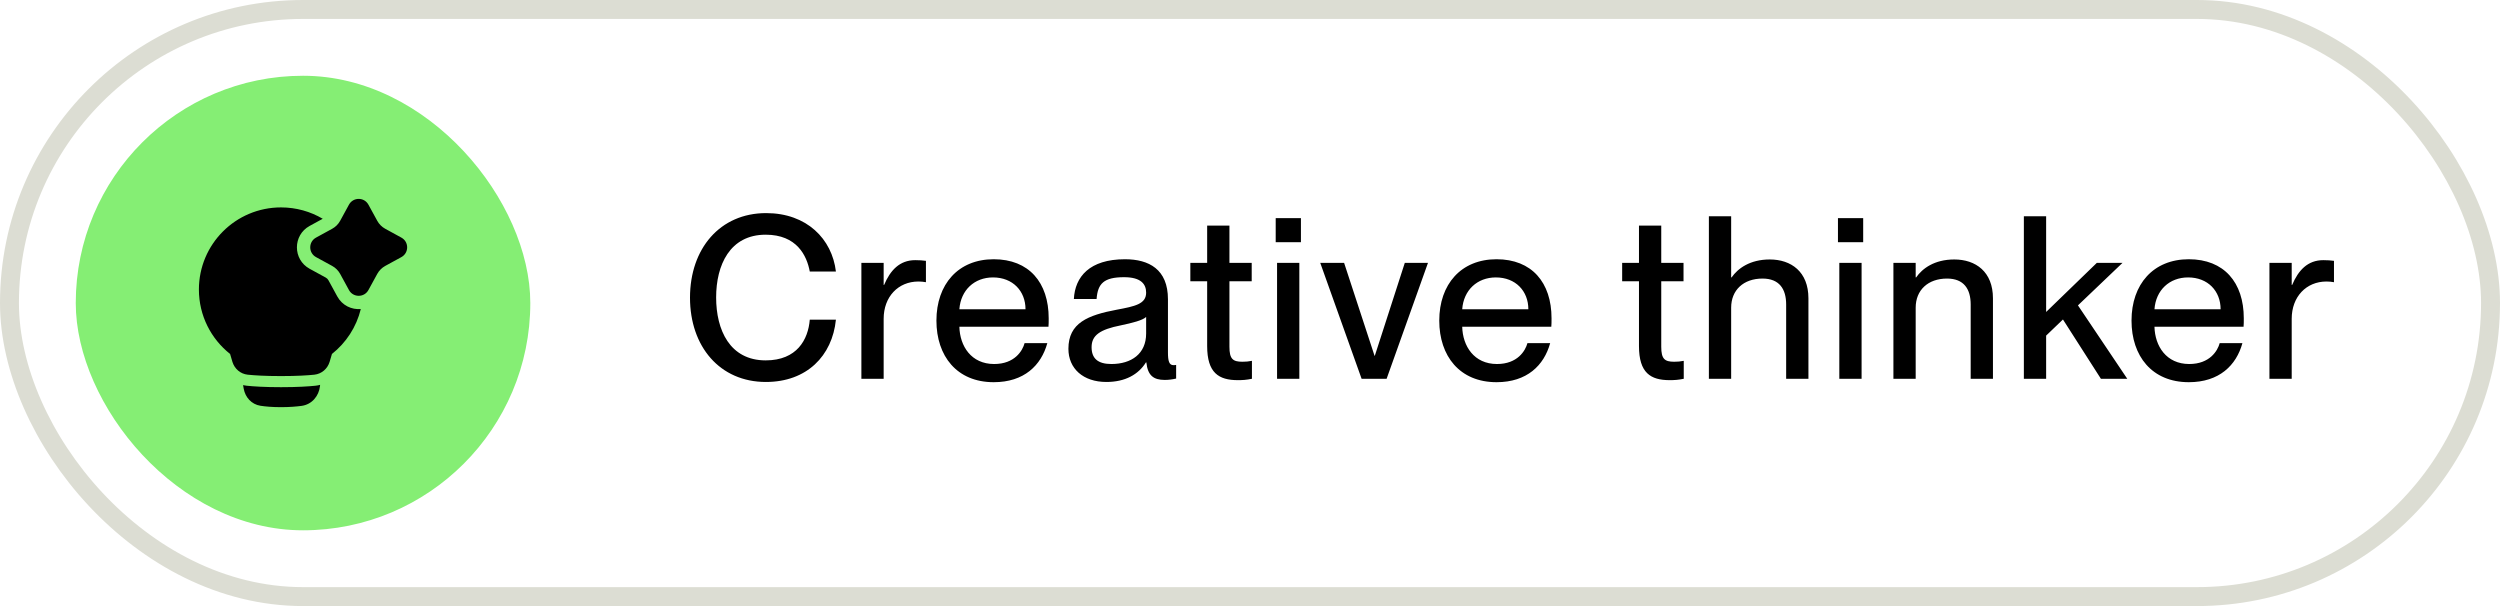
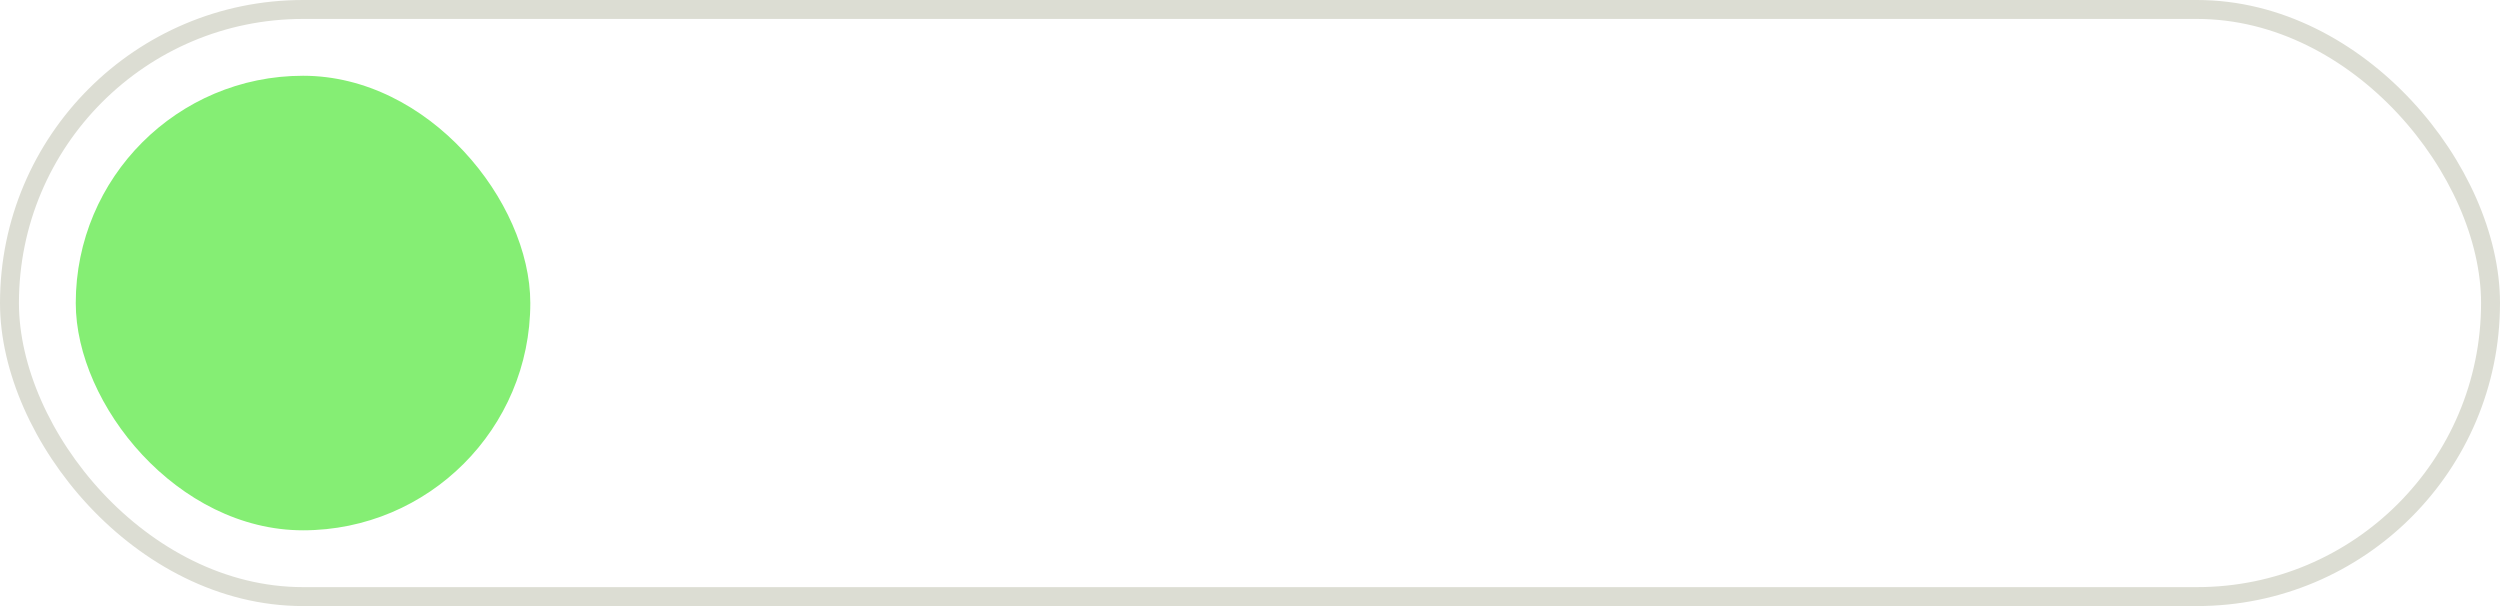
<svg xmlns="http://www.w3.org/2000/svg" width="132" height="32" viewBox="0 0 132 32" fill="none">
  <rect x="0.5" y="0.5" width="131" height="31" rx="15.5" stroke="#DCDDD3" />
  <rect x="4" y="4" width="24" height="24" rx="12" fill="#85EE74" />
  <g clip-path="url(#clip0_200_482)">
-     <path fill-rule="evenodd" clip-rule="evenodd" d="M18.425 10.807C18.648 10.4 19.231 10.4 19.453 10.807L19.92 11.66C20.017 11.837 20.163 11.983 20.34 12.079L21.193 12.546C21.599 12.769 21.599 13.352 21.193 13.575L20.34 14.041C20.163 14.138 20.017 14.284 19.92 14.46L19.453 15.314C19.231 15.72 18.648 15.72 18.425 15.314L17.959 14.46C17.862 14.284 17.716 14.138 17.539 14.041L16.686 13.575C16.279 13.352 16.279 12.769 16.686 12.546L17.539 12.079C17.716 11.983 17.862 11.837 17.959 11.66L18.425 10.807ZM17.04 11.551L16.348 11.929C15.454 12.418 15.454 13.702 16.348 14.191L17.202 14.658C17.261 14.69 17.309 14.739 17.342 14.798L17.808 15.651C18.073 16.136 18.572 16.358 19.051 16.317C18.818 17.27 18.271 18.099 17.527 18.689C17.483 18.844 17.441 18.987 17.403 19.108C17.293 19.467 16.987 19.743 16.594 19.784C16.254 19.819 15.691 19.857 14.838 19.857C13.985 19.857 13.422 19.819 13.082 19.784C12.688 19.743 12.383 19.467 12.272 19.108C12.235 18.987 12.193 18.844 12.149 18.689C11.146 17.895 10.502 16.666 10.502 15.287C10.502 12.892 12.443 10.951 14.838 10.951C15.642 10.951 16.395 11.17 17.04 11.551ZM12.834 20.335C12.894 20.349 12.957 20.36 13.021 20.366C13.384 20.404 13.968 20.443 14.838 20.443C15.708 20.443 16.291 20.404 16.655 20.366C16.74 20.358 16.823 20.342 16.902 20.32L16.895 20.39C16.84 20.898 16.476 21.358 15.919 21.431C15.64 21.468 15.277 21.498 14.838 21.498C14.376 21.498 14.018 21.465 13.755 21.425C13.27 21.351 12.951 20.966 12.87 20.535C12.859 20.473 12.846 20.406 12.834 20.335Z" fill="black" />
-   </g>
-   <path d="M40.44 20.168C38.004 20.168 36.432 18.296 36.432 15.716C36.432 13.124 38.016 11.252 40.452 11.252C42.6 11.252 43.932 12.62 44.136 14.336H42.756C42.6 13.496 42.072 12.392 40.428 12.392C38.532 12.392 37.812 14 37.812 15.704C37.812 17.42 38.532 19.028 40.428 19.028C42.084 19.028 42.672 17.924 42.756 16.88H44.136C43.944 18.788 42.6 20.168 40.44 20.168ZM48.325 13.736C48.541 13.736 48.709 13.748 48.889 13.772V14.9C48.745 14.876 48.637 14.864 48.493 14.864C47.425 14.864 46.657 15.668 46.657 16.832V20H45.481V13.88H46.657V15.044H46.681C47.005 14.276 47.497 13.736 48.325 13.736ZM55.371 16.808C55.371 16.976 55.371 17.156 55.359 17.252H50.655C50.679 18.272 51.279 19.22 52.491 19.22C53.571 19.22 53.991 18.524 54.099 18.116H55.299C54.975 19.292 54.075 20.18 52.467 20.18C50.523 20.18 49.443 18.8 49.443 16.928C49.443 15.008 50.595 13.688 52.467 13.688C54.327 13.688 55.371 14.912 55.371 16.808ZM50.655 16.328H54.147C54.147 15.368 53.475 14.648 52.431 14.648C51.447 14.648 50.727 15.32 50.655 16.328ZM58.416 20.168C57.192 20.168 56.412 19.46 56.412 18.416C56.412 17.048 57.444 16.64 58.968 16.352C59.928 16.172 60.516 16.052 60.516 15.452C60.516 15.008 60.252 14.636 59.352 14.636C58.284 14.636 57.96 14.972 57.9 15.788H56.7C56.76 14.612 57.528 13.688 59.4 13.688C60.66 13.688 61.668 14.216 61.668 15.8V18.608C61.668 19.052 61.728 19.28 61.956 19.28C61.992 19.28 62.028 19.28 62.1 19.268V19.988C61.896 20.036 61.692 20.06 61.5 20.06C60.912 20.06 60.6 19.832 60.528 19.136H60.504C60.108 19.772 59.412 20.168 58.416 20.168ZM58.68 19.22C59.736 19.22 60.516 18.68 60.516 17.612V16.736C60.324 16.916 59.796 17.048 59.172 17.18C58.092 17.396 57.636 17.696 57.636 18.332C57.636 18.908 57.948 19.22 58.68 19.22ZM65.598 19.1C65.802 19.1 65.898 19.088 66.102 19.052V20C65.802 20.06 65.61 20.072 65.358 20.072C64.35 20.072 63.738 19.688 63.738 18.272V14.852H62.85V13.88H63.738V11.912H64.914V13.88H66.09V14.852H64.914V18.308C64.914 18.956 65.094 19.1 65.598 19.1ZM68.689 12.788H67.357V11.516H68.689V12.788ZM68.605 20H67.429V13.88H68.605V20ZM73.213 20H71.893L69.709 13.88H70.969L72.577 18.788H72.589L74.173 13.88H75.397L73.213 20ZM81.921 16.808C81.921 16.976 81.921 17.156 81.909 17.252H77.205C77.229 18.272 77.829 19.22 79.041 19.22C80.121 19.22 80.541 18.524 80.649 18.116H81.849C81.525 19.292 80.625 20.18 79.017 20.18C77.073 20.18 75.993 18.8 75.993 16.928C75.993 15.008 77.145 13.688 79.017 13.688C80.877 13.688 81.921 14.912 81.921 16.808ZM77.205 16.328H80.697C80.697 15.368 80.025 14.648 78.981 14.648C77.997 14.648 77.277 15.32 77.205 16.328ZM88.398 19.1C88.602 19.1 88.698 19.088 88.902 19.052V20C88.602 20.06 88.41 20.072 88.158 20.072C87.15 20.072 86.538 19.688 86.538 18.272V14.852H85.65V13.88H86.538V11.912H87.714V13.88H88.89V14.852H87.714V18.308C87.714 18.956 87.894 19.1 88.398 19.1ZM93.445 13.7C94.573 13.7 95.485 14.348 95.485 15.752V20H94.309V16.076C94.309 15.26 93.949 14.708 93.061 14.708C92.053 14.708 91.405 15.32 91.405 16.244V20H90.229V11.42H91.405V14.648H91.429C91.753 14.18 92.389 13.7 93.445 13.7ZM98.376 12.788H97.044V11.516H98.376V12.788ZM98.292 20H97.116V13.88H98.292V20ZM103.188 13.7C104.316 13.7 105.228 14.348 105.228 15.752V20H104.052V16.076C104.052 15.26 103.692 14.708 102.804 14.708C101.796 14.708 101.148 15.32 101.148 16.244V20H99.972V13.88H101.148V14.648H101.172C101.496 14.18 102.132 13.7 103.188 13.7ZM112.32 20H110.928L108.924 16.868L108.036 17.72V20H106.86V11.42H108.036V16.472L110.712 13.88H112.068L109.716 16.124L112.32 20ZM118.472 16.808C118.472 16.976 118.472 17.156 118.46 17.252H113.756C113.78 18.272 114.38 19.22 115.592 19.22C116.672 19.22 117.092 18.524 117.2 18.116H118.4C118.076 19.292 117.176 20.18 115.568 20.18C113.624 20.18 112.544 18.8 112.544 16.928C112.544 15.008 113.696 13.688 115.568 13.688C117.428 13.688 118.472 14.912 118.472 16.808ZM113.756 16.328H117.248C117.248 15.368 116.576 14.648 115.532 14.648C114.548 14.648 113.828 15.32 113.756 16.328ZM122.67 13.736C122.886 13.736 123.054 13.748 123.234 13.772V14.9C123.09 14.876 122.982 14.864 122.838 14.864C121.77 14.864 121.002 15.668 121.002 16.832V20H119.826V13.88H121.002V15.044H121.026C121.35 14.276 121.842 13.736 122.67 13.736Z" fill="black" />
+     </g>
  <defs>
    <clipPath id="clip0_200_482">
      <rect width="12" height="12" fill="white" transform="translate(10 10)" />
    </clipPath>
  </defs>
</svg>